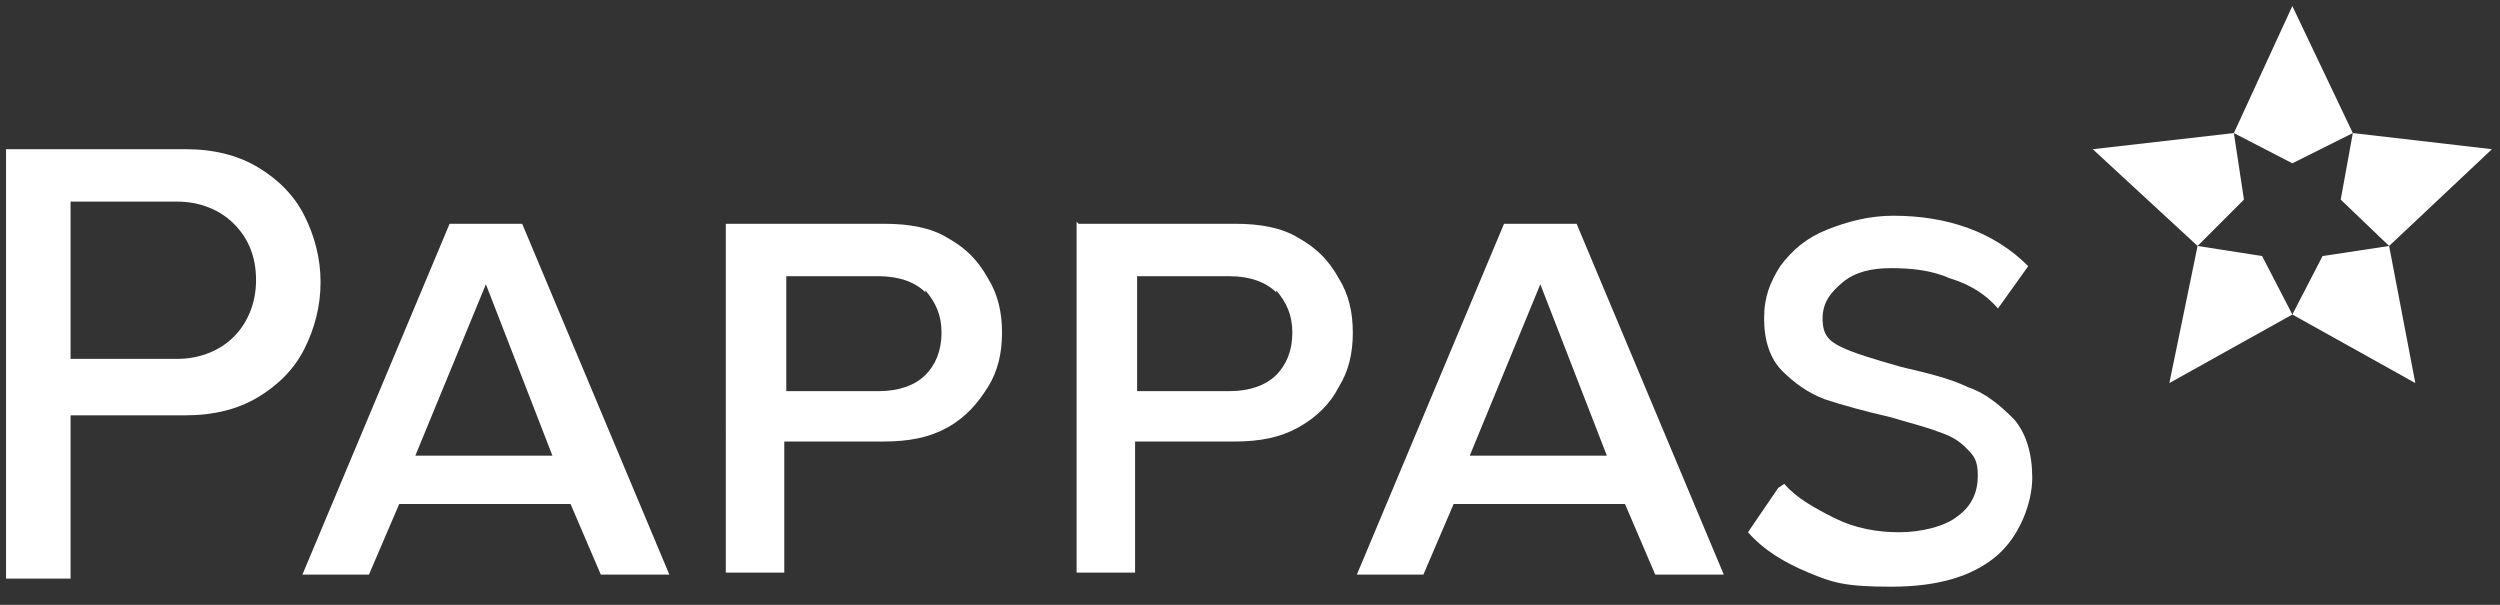
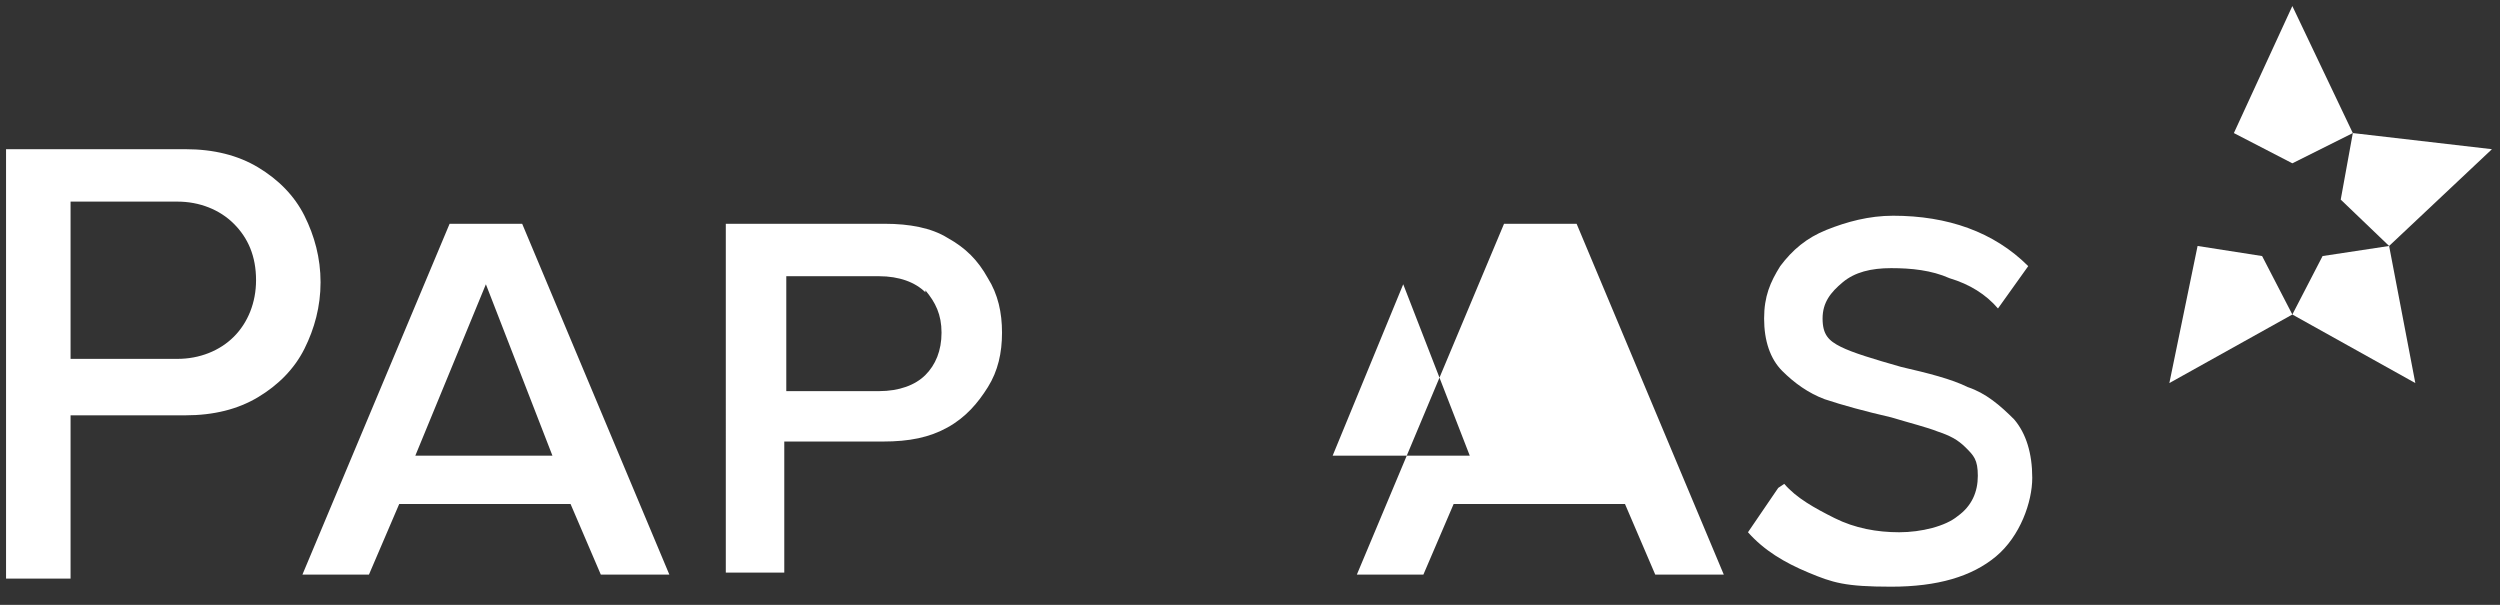
<svg xmlns="http://www.w3.org/2000/svg" id="Layer_1" version="1.1" viewBox="0 0 124 30">
  <rect x="0" y="0" width="124" height="30" fill="#333333" stroke="none" />
  <defs>
    <style>
      .st0 {
        fill: #fff;
      }
    </style>
  </defs>
  <path class="st0" d="M11.6,11.1c-.7-.7-1.7-1.1-2.8-1.1H3.5v7.8h5.3c1.1,0,2.1-.4,2.8-1.1s1.1-1.7,1.1-2.8c0-1.2-.4-2.1-1.1-2.8M.3,7.4h8.9c1.4,0,2.6.3,3.6.9,1,.6,1.8,1.4,2.3,2.4.5,1,.8,2.1.8,3.3s-.3,2.3-.8,3.3c-.5,1-1.3,1.8-2.3,2.4-1,.6-2.2.9-3.6.9H3.5v8.1H.3V7.4Z" />
  <path class="st0" d="M20.6,22.6h6.8l-3.3-8.5-3.5,8.5ZM33.1,28.5h-3.3l-1.5-3.5h-8.5l-1.5,3.5h-3.3l7.3-17.4h3.6l7.3,17.4Z" />
  <g>
    <path class="st0" d="M45.9,14.5c-.5-.5-1.3-.8-2.3-.8h-4.6v5.7h4.6c1,0,1.8-.3,2.3-.8.5-.5.8-1.2.8-2.1,0-.9-.3-1.5-.8-2.1M36.1,11.1h7.8c1.2,0,2.3.2,3.1.7.9.5,1.5,1.1,2,2,.5.8.7,1.7.7,2.7s-.2,1.9-.7,2.7-1.1,1.5-2,2-1.9.7-3.2.7h-4.9v6.5h-2.9V11.1h0Z" />
-     <path class="st0" d="M63.3,14.5c-.5-.5-1.3-.8-2.3-.8h-4.6v5.7h4.6c1,0,1.8-.3,2.3-.8.5-.5.8-1.2.8-2.1,0-.9-.3-1.5-.8-2.1M53.5,11.1h7.8c1.2,0,2.3.2,3.1.7.9.5,1.5,1.1,2,2,.5.8.7,1.7.7,2.7s-.2,1.9-.7,2.7c-.4.8-1.1,1.5-2,2-.9.5-1.9.7-3.2.7h-4.9v6.5h-2.9s0-17.4,0-17.4Z" />
  </g>
-   <path class="st0" d="M72.9,22.6h6.8l-3.3-8.5-3.5,8.5ZM85.4,28.5h-3.3l-1.5-3.5h-8.5l-1.5,3.5h-3.3l7.3-17.4h3.6l7.3,17.4Z" />
+   <path class="st0" d="M72.9,22.6l-3.3-8.5-3.5,8.5ZM85.4,28.5h-3.3l-1.5-3.5h-8.5l-1.5,3.5h-3.3l7.3-17.4h3.6l7.3,17.4Z" />
  <path class="st0" d="M88.5,24c.6.7,1.5,1.2,2.5,1.7,1,.5,2.1.7,3.2.7s2.3-.3,2.9-.8c.7-.5,1-1.2,1-2s-.2-1-.6-1.4-.8-.6-1.4-.8c-.5-.2-1.3-.4-2.3-.7-1.3-.3-2.4-.6-3.3-.9-.8-.3-1.5-.8-2.1-1.4-.6-.6-.9-1.5-.9-2.6s.3-1.8.8-2.6c.6-.8,1.3-1.4,2.3-1.8,1-.4,2.1-.7,3.3-.7,2.7,0,5,.8,6.7,2.5l-1.5,2.1c-.6-.7-1.4-1.2-2.4-1.5-.9-.4-1.9-.5-2.9-.5s-1.8.2-2.4.7c-.6.5-1,1-1,1.8s.3,1.1.9,1.4c.6.3,1.6.6,3,1,1.3.3,2.5.6,3.3,1,.9.3,1.6.9,2.3,1.6.6.7.9,1.7.9,2.9s-.6,2.9-1.8,3.9c-1.2,1-2.9,1.5-5.2,1.5s-2.9-.2-4.1-.7c-1.2-.5-2.2-1.1-3-2l1.5-2.2Z" />
  <g>
    <polygon class="st0" points="113.7 .3 110.8 6.6 113.7 8.1 116.7 6.6 113.7 .3" />
-     <polygon class="st0" points="103.8 7.4 109 12.2 111.3 9.9 110.8 6.6 103.8 7.4" />
    <polygon class="st0" points="123.6 7.4 116.7 6.6 116.1 9.9 118.5 12.2 123.6 7.4" />
    <polygon class="st0" points="107.6 19 113.7 15.6 112.2 12.7 109 12.2 107.6 19" />
    <polygon class="st0" points="119.8 19 118.5 12.2 115.2 12.7 113.7 15.6 119.8 19" />
  </g>
</svg>